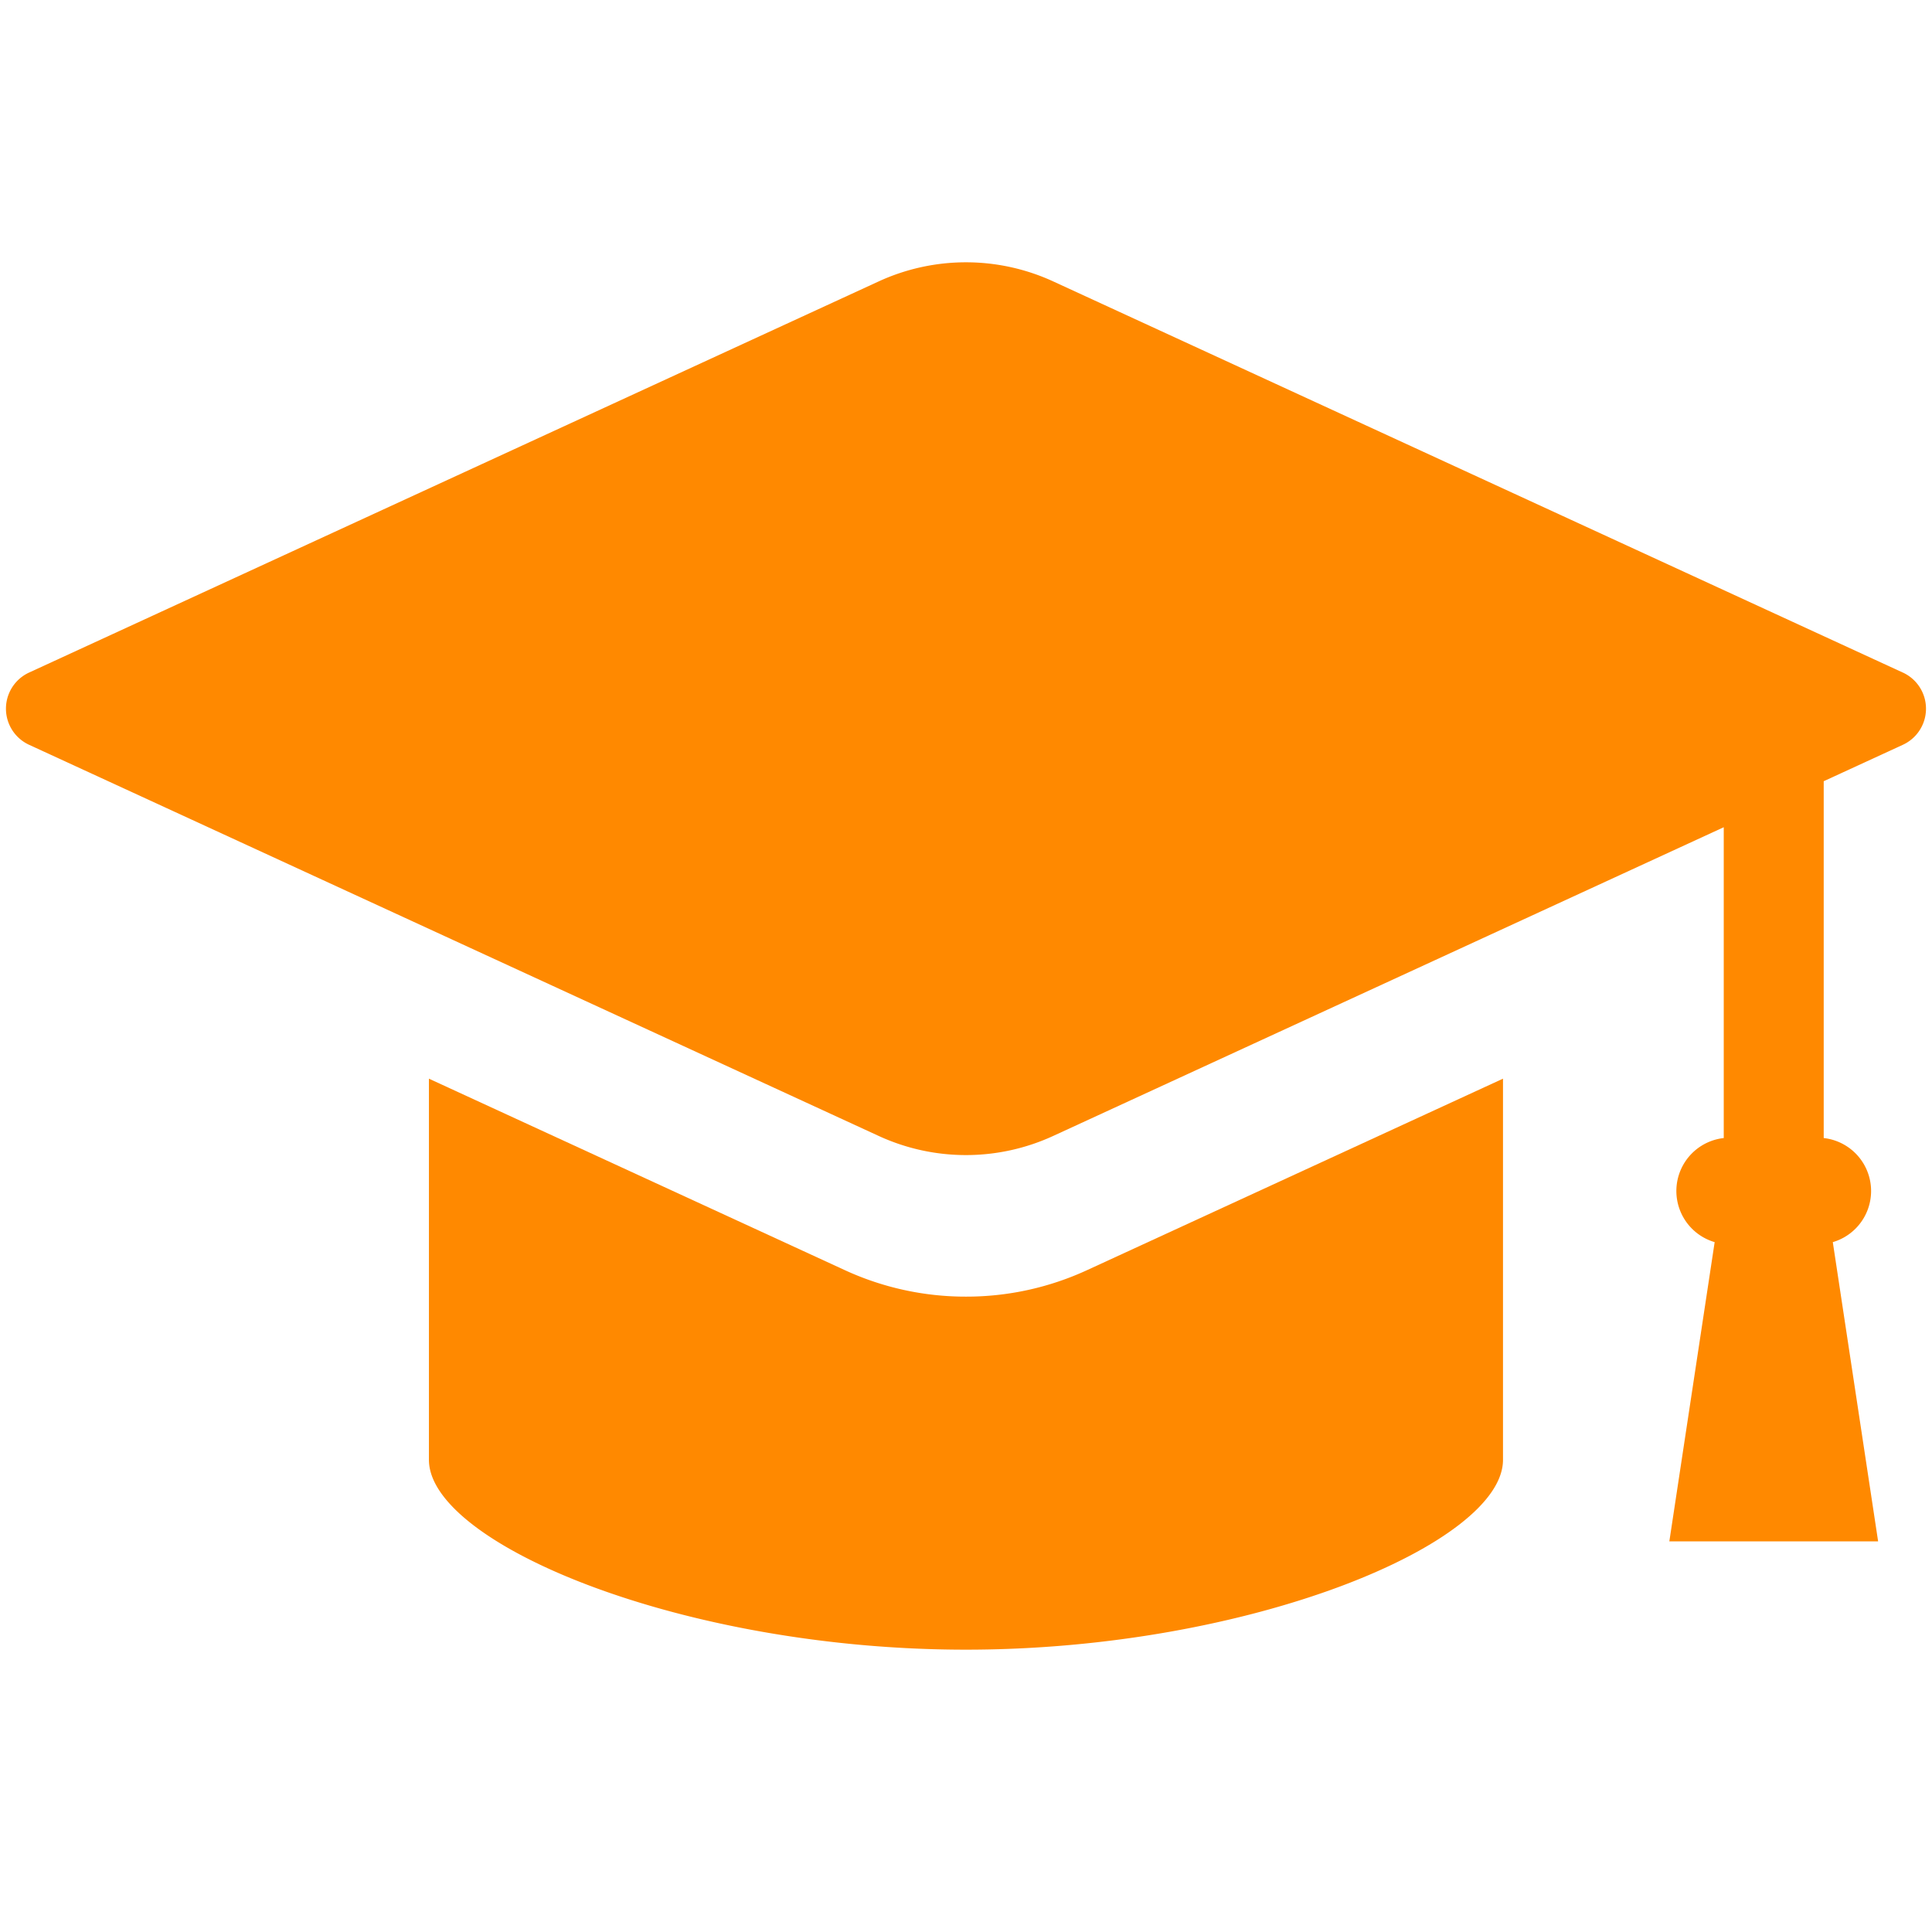
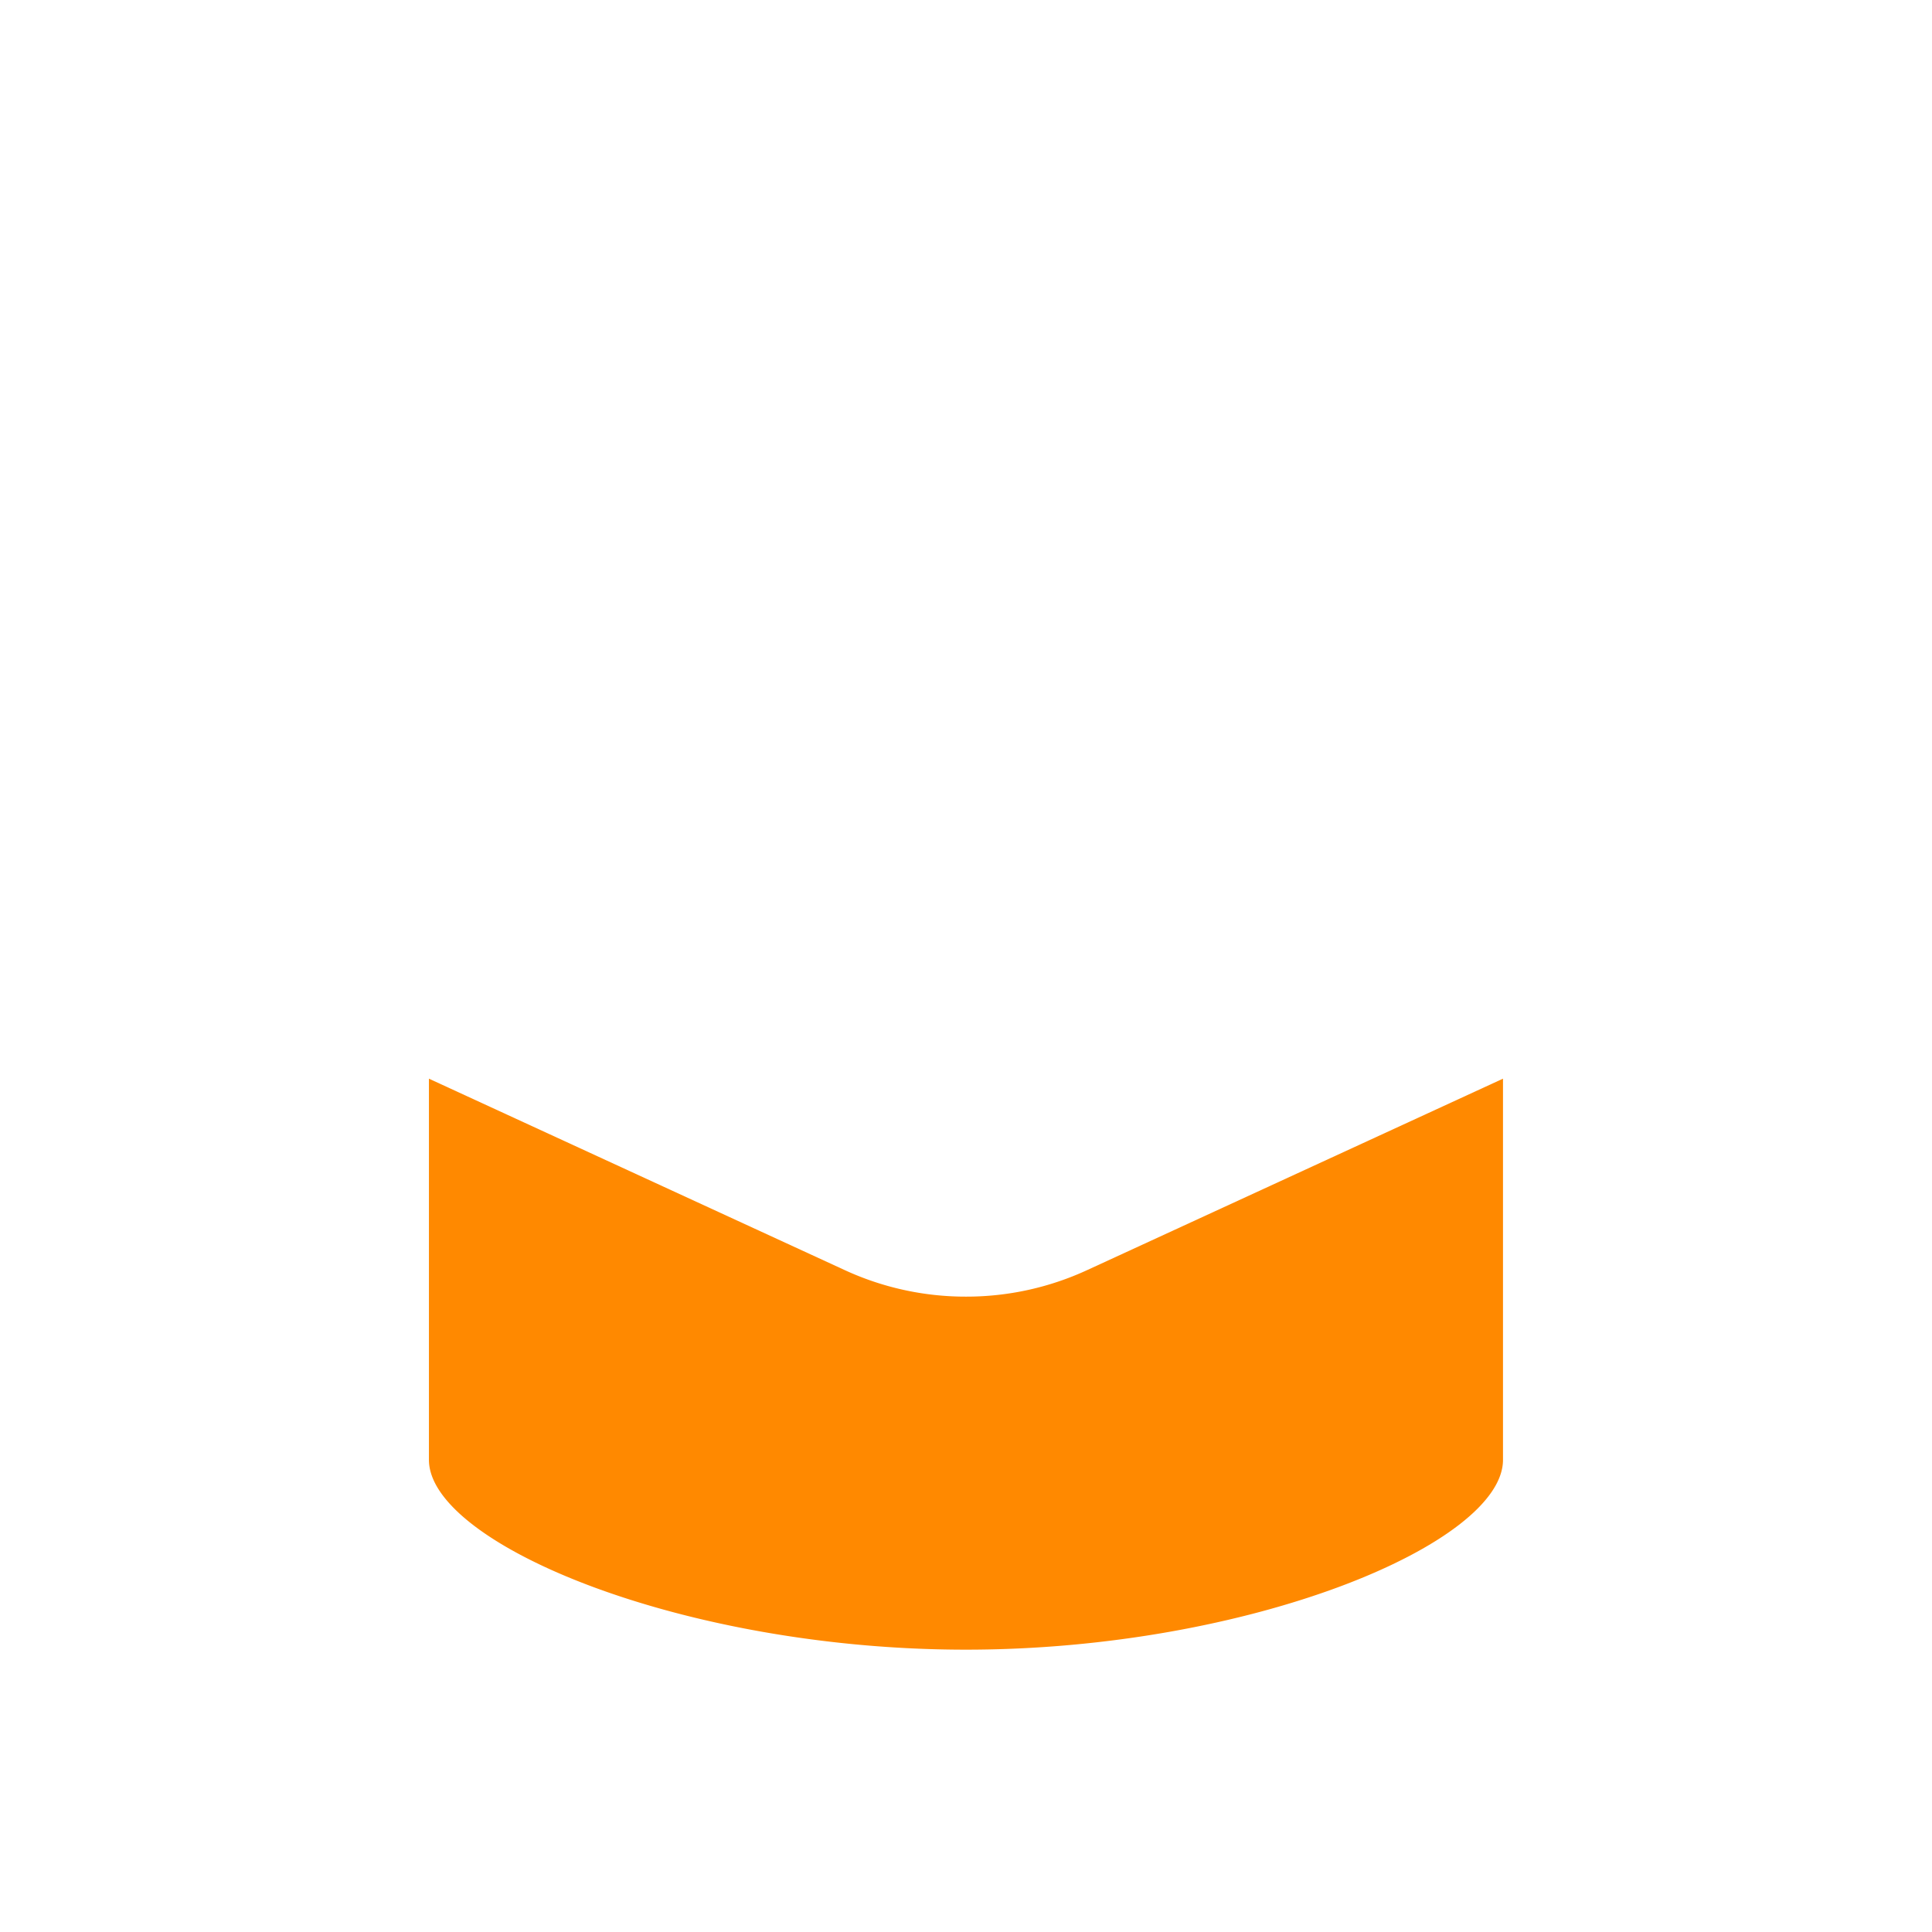
<svg xmlns="http://www.w3.org/2000/svg" width="81" height="81" viewBox="0 0 81 81">
  <g transform="translate(867.749 -3249)">
-     <rect width="81" height="81" transform="translate(-867.749 3249)" fill="none" />
    <g transform="translate(-867.5 3260)">
-       <path d="M79.529,88.229l-35.622-16.4a8.755,8.755,0,0,0-7.316,0L.969,88.229a1.667,1.667,0,0,0,0,3.027l35.622,16.4a8.743,8.743,0,0,0,7.316,0L72.02,94.713v13.031a2.234,2.234,0,0,0-.381,4.364l-1.9,12.545h8.753l-1.9-12.545a2.234,2.234,0,0,0-.381-4.364V92.784l3.32-1.528a1.667,1.667,0,0,0,0-3.027Z" transform="translate(0 -71.031)" fill="#ff8900" />
      <path d="M135.308,297.848a12.1,12.1,0,0,1-5.092-1.117l-17.423-8.021v15.98c0,3.508,10.6,7.959,22.515,7.959s22.516-4.451,22.516-7.959V288.71L140.4,296.731A12.09,12.09,0,0,1,135.308,297.848Z" transform="translate(-95.059 -254.486)" fill="#ff8900" />
    </g>
  </g>
</svg>